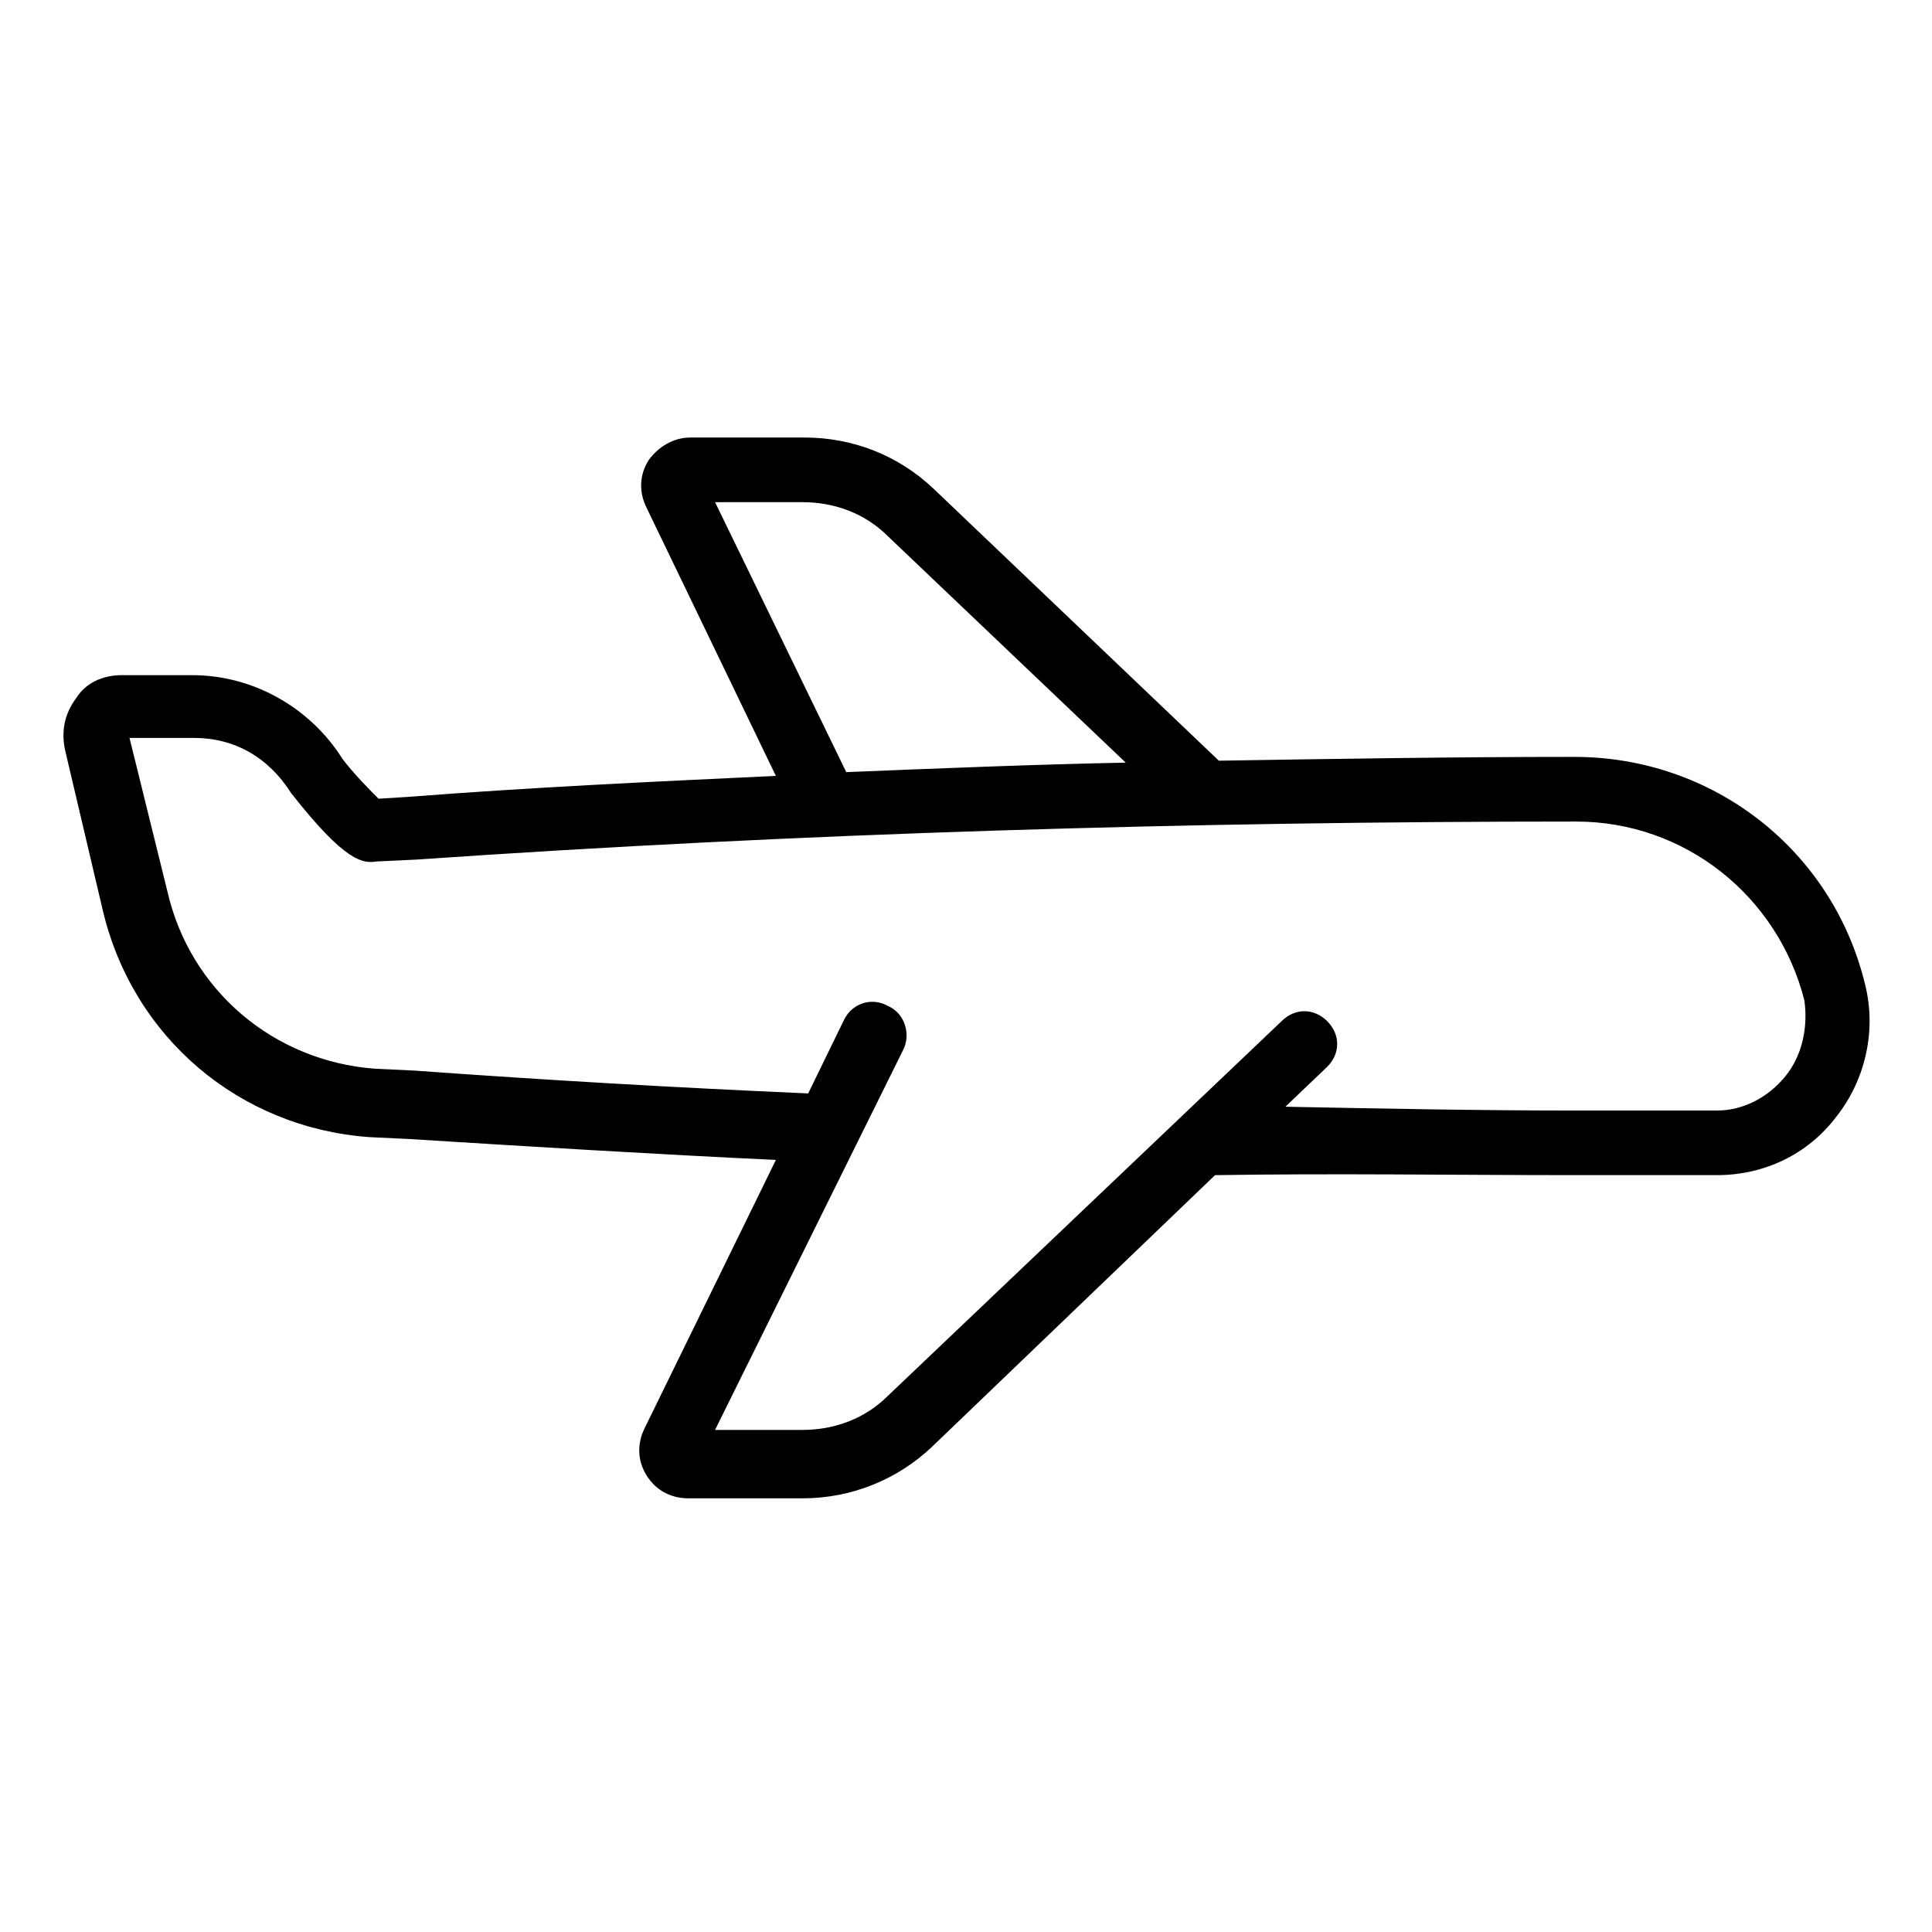
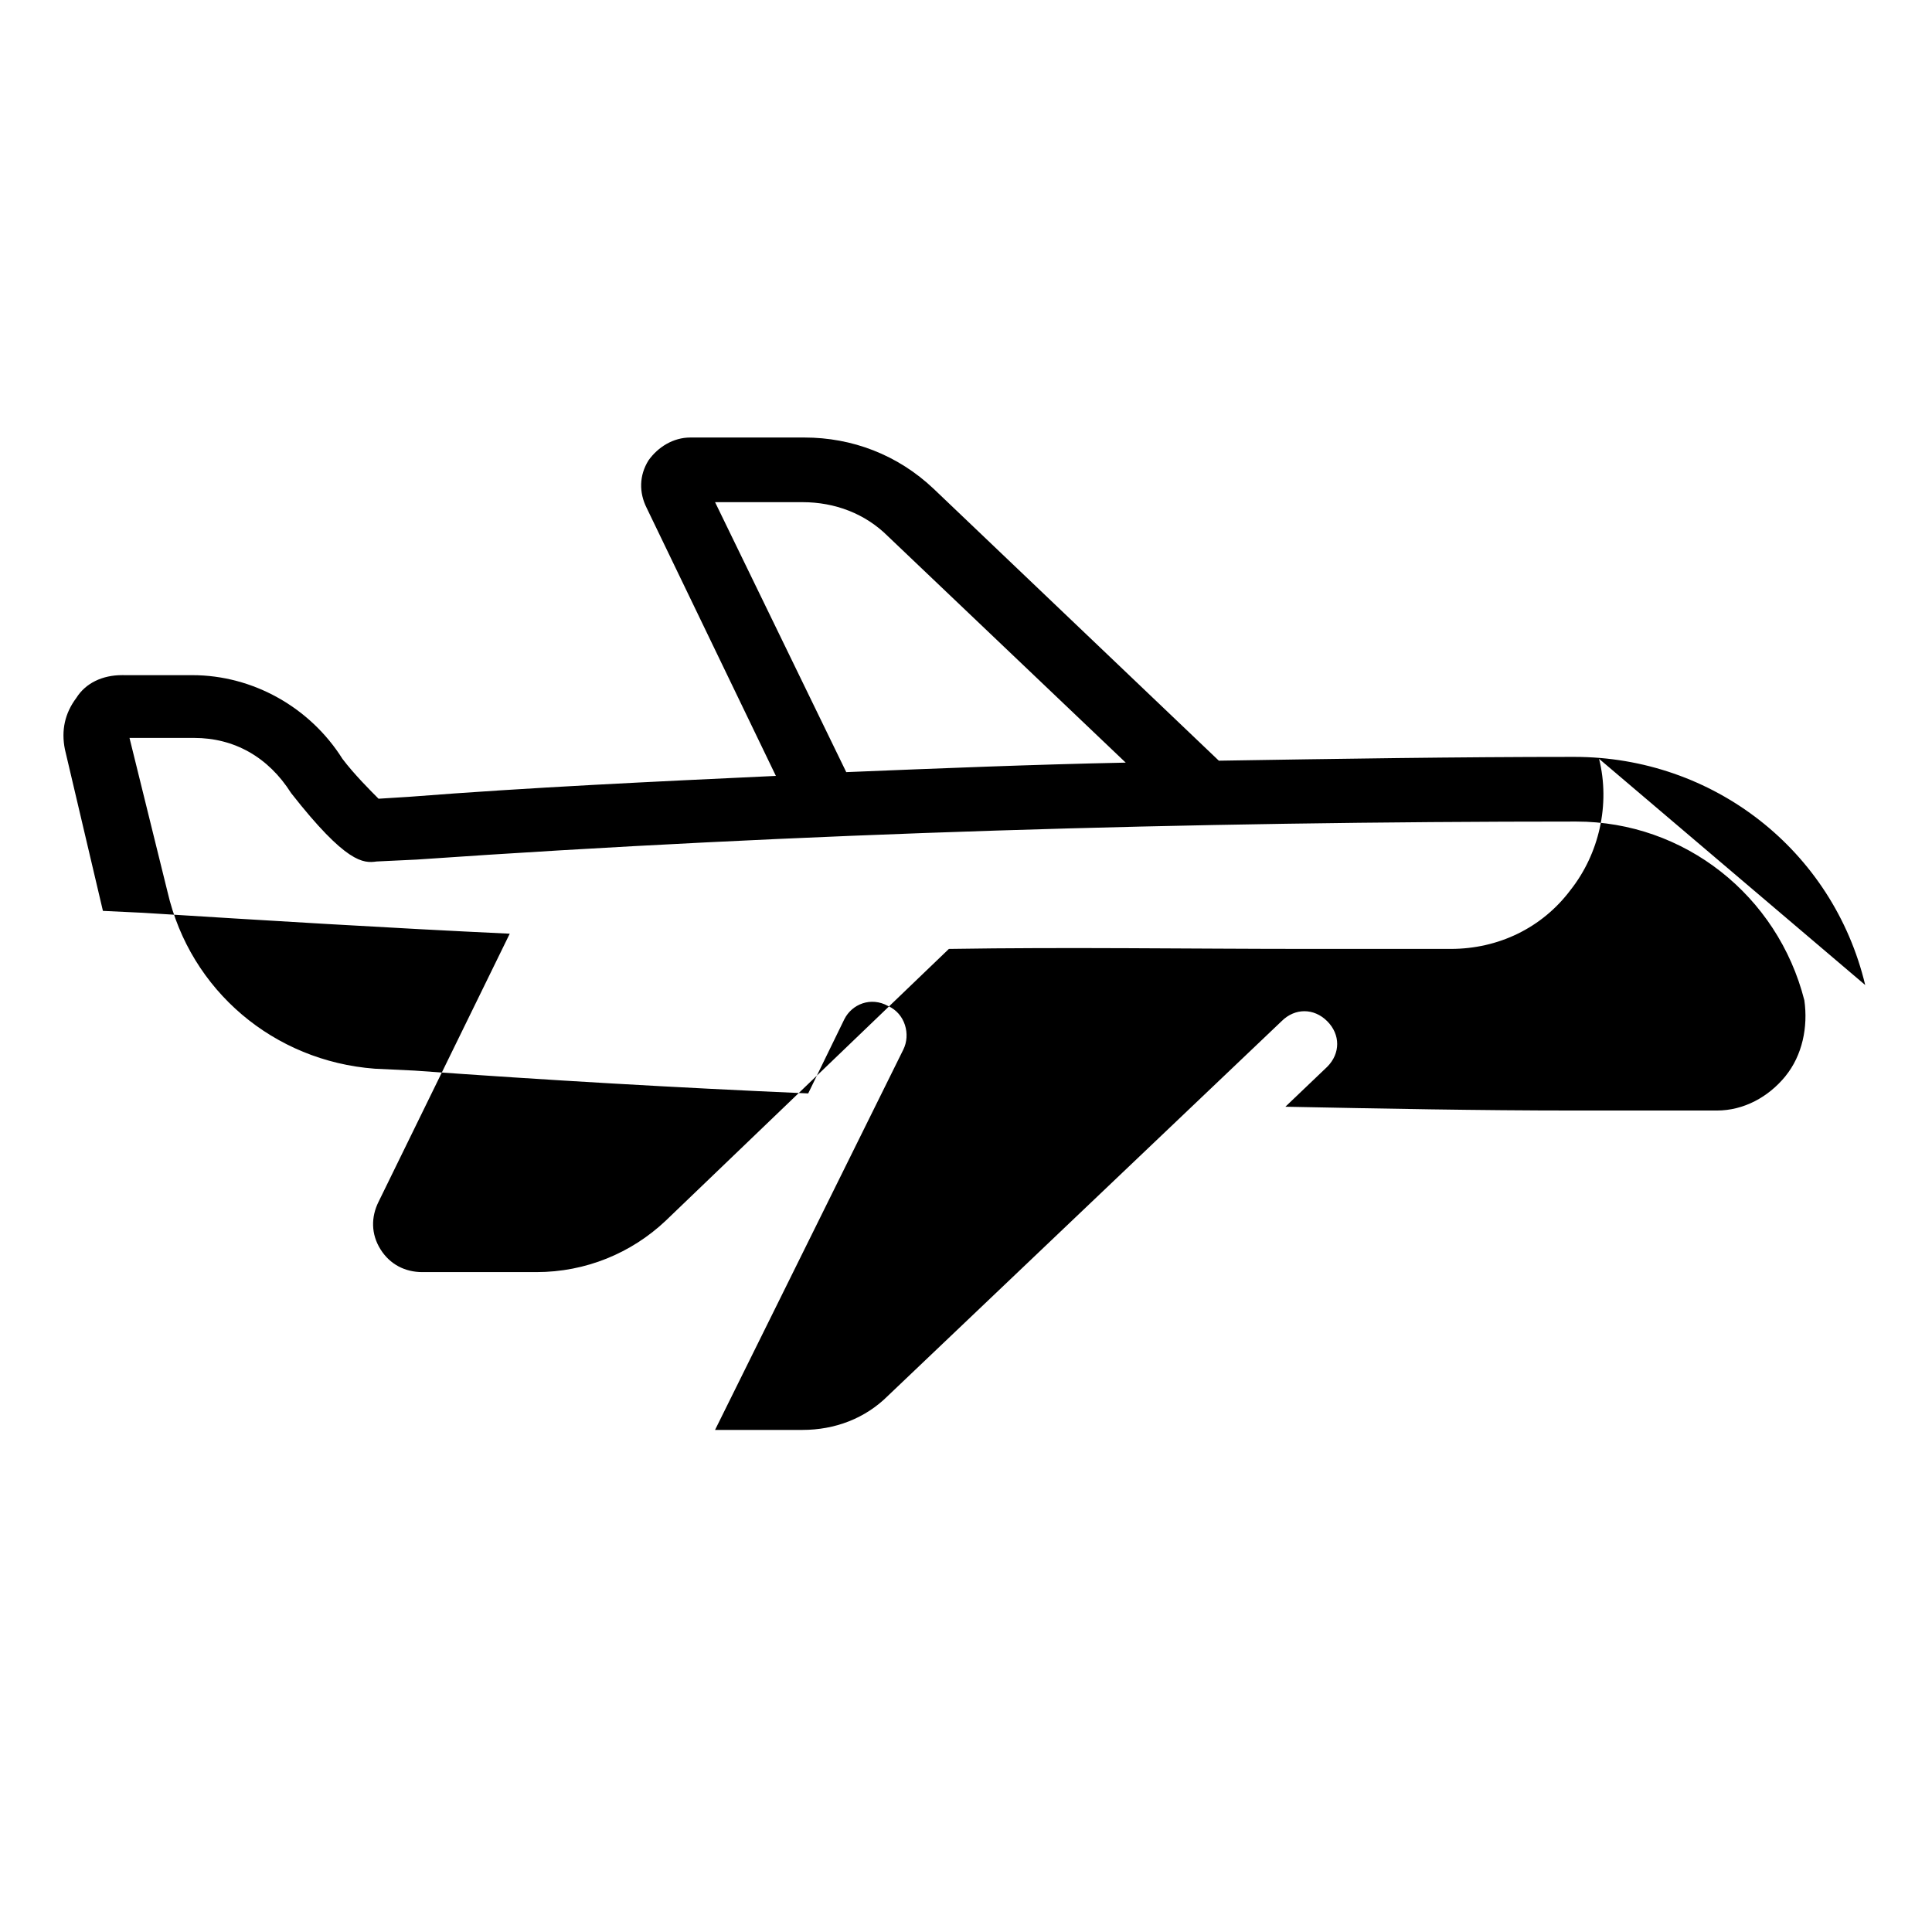
<svg xmlns="http://www.w3.org/2000/svg" fill="#000000" width="800px" height="800px" version="1.1" viewBox="144 144 512 512">
-   <path d="m638.3 405.04c-8.566-35.77-40.305-60.457-77.082-60.457-31.234 0-62.977 0.504-94.211 1.008l-75.57-72.043c-9.574-9.07-21.664-13.602-34.258-13.602h-30.23c-4.535 0-8.566 2.519-11.082 6.047-2.519 4.031-2.519 8.566-0.504 12.594l34.254 71.035c-32.242 1.512-64.992 3.023-97.234 5.543l-8.062 0.504c-2.016-2.016-6.551-6.551-9.574-10.578-8.566-13.602-23.68-22.168-39.801-22.168l-18.637-0.004c-5.039 0-9.574 2.016-12.09 6.047-3.023 4.031-4.031 8.566-3.023 13.602l10.078 42.824c8.062 33.754 36.273 57.434 70.535 59.953l10.578 0.504c32.242 2.016 64.992 4.031 97.234 5.543l-34.762 71.039c-2.016 4.031-2.016 8.566 0.504 12.594 2.519 4.031 6.551 6.047 11.082 6.047h30.23c13.098 0 25.191-5.039 34.258-13.602l75.066-72.043c31.738-0.508 63.477-0.004 95.219-0.004h37.785c12.594 0 24.184-5.543 31.738-15.617 7.559-9.574 10.582-22.672 7.559-34.766zm-304.8-127.96h23.176c8.566 0 16.625 3.023 22.672 9.07l62.977 59.953c-24.688 0.504-49.375 1.512-74.059 2.519zm283.64 152.15c-4.535 5.543-11.082 9.07-18.137 9.07h-37.785c-25.695 0-50.883-0.504-76.578-1.008l11.082-10.578c3.527-3.527 3.527-8.566 0-12.09-3.527-3.527-8.566-3.527-12.09 0l-104.29 99.246c-6.047 6.047-14.105 9.07-22.672 9.07h-23.176l49.879-100.76c2.016-4.031 0.504-9.574-4.031-11.586-4.535-2.523-9.574-0.508-11.59 3.523l-9.574 19.648c-34.762-1.512-69.523-3.527-104.29-6.047l-10.578-0.504c-26.703-2.016-48.871-20.656-54.914-46.855l-10.078-40.805h17.129c10.578 0 19.648 5.039 25.695 14.609 14.609 18.641 19.145 18.641 22.672 18.137l10.578-0.504c101.77-7.055 205.05-10.078 307.32-10.078 28.719 0 53.402 19.648 60.457 47.359 1.008 7.055-0.504 14.609-5.039 20.152z" />
+   <path d="m638.3 405.04c-8.566-35.77-40.305-60.457-77.082-60.457-31.234 0-62.977 0.504-94.211 1.008l-75.57-72.043c-9.574-9.07-21.664-13.602-34.258-13.602h-30.23c-4.535 0-8.566 2.519-11.082 6.047-2.519 4.031-2.519 8.566-0.504 12.594l34.254 71.035c-32.242 1.512-64.992 3.023-97.234 5.543l-8.062 0.504c-2.016-2.016-6.551-6.551-9.574-10.578-8.566-13.602-23.68-22.168-39.801-22.168l-18.637-0.004c-5.039 0-9.574 2.016-12.09 6.047-3.023 4.031-4.031 8.566-3.023 13.602l10.078 42.824l10.578 0.504c32.242 2.016 64.992 4.031 97.234 5.543l-34.762 71.039c-2.016 4.031-2.016 8.566 0.504 12.594 2.519 4.031 6.551 6.047 11.082 6.047h30.23c13.098 0 25.191-5.039 34.258-13.602l75.066-72.043c31.738-0.508 63.477-0.004 95.219-0.004h37.785c12.594 0 24.184-5.543 31.738-15.617 7.559-9.574 10.582-22.672 7.559-34.766zm-304.8-127.96h23.176c8.566 0 16.625 3.023 22.672 9.07l62.977 59.953c-24.688 0.504-49.375 1.512-74.059 2.519zm283.64 152.15c-4.535 5.543-11.082 9.07-18.137 9.07h-37.785c-25.695 0-50.883-0.504-76.578-1.008l11.082-10.578c3.527-3.527 3.527-8.566 0-12.09-3.527-3.527-8.566-3.527-12.09 0l-104.29 99.246c-6.047 6.047-14.105 9.07-22.672 9.07h-23.176l49.879-100.76c2.016-4.031 0.504-9.574-4.031-11.586-4.535-2.523-9.574-0.508-11.59 3.523l-9.574 19.648c-34.762-1.512-69.523-3.527-104.29-6.047l-10.578-0.504c-26.703-2.016-48.871-20.656-54.914-46.855l-10.078-40.805h17.129c10.578 0 19.648 5.039 25.695 14.609 14.609 18.641 19.145 18.641 22.672 18.137l10.578-0.504c101.77-7.055 205.05-10.078 307.32-10.078 28.719 0 53.402 19.648 60.457 47.359 1.008 7.055-0.504 14.609-5.039 20.152z" />
</svg>